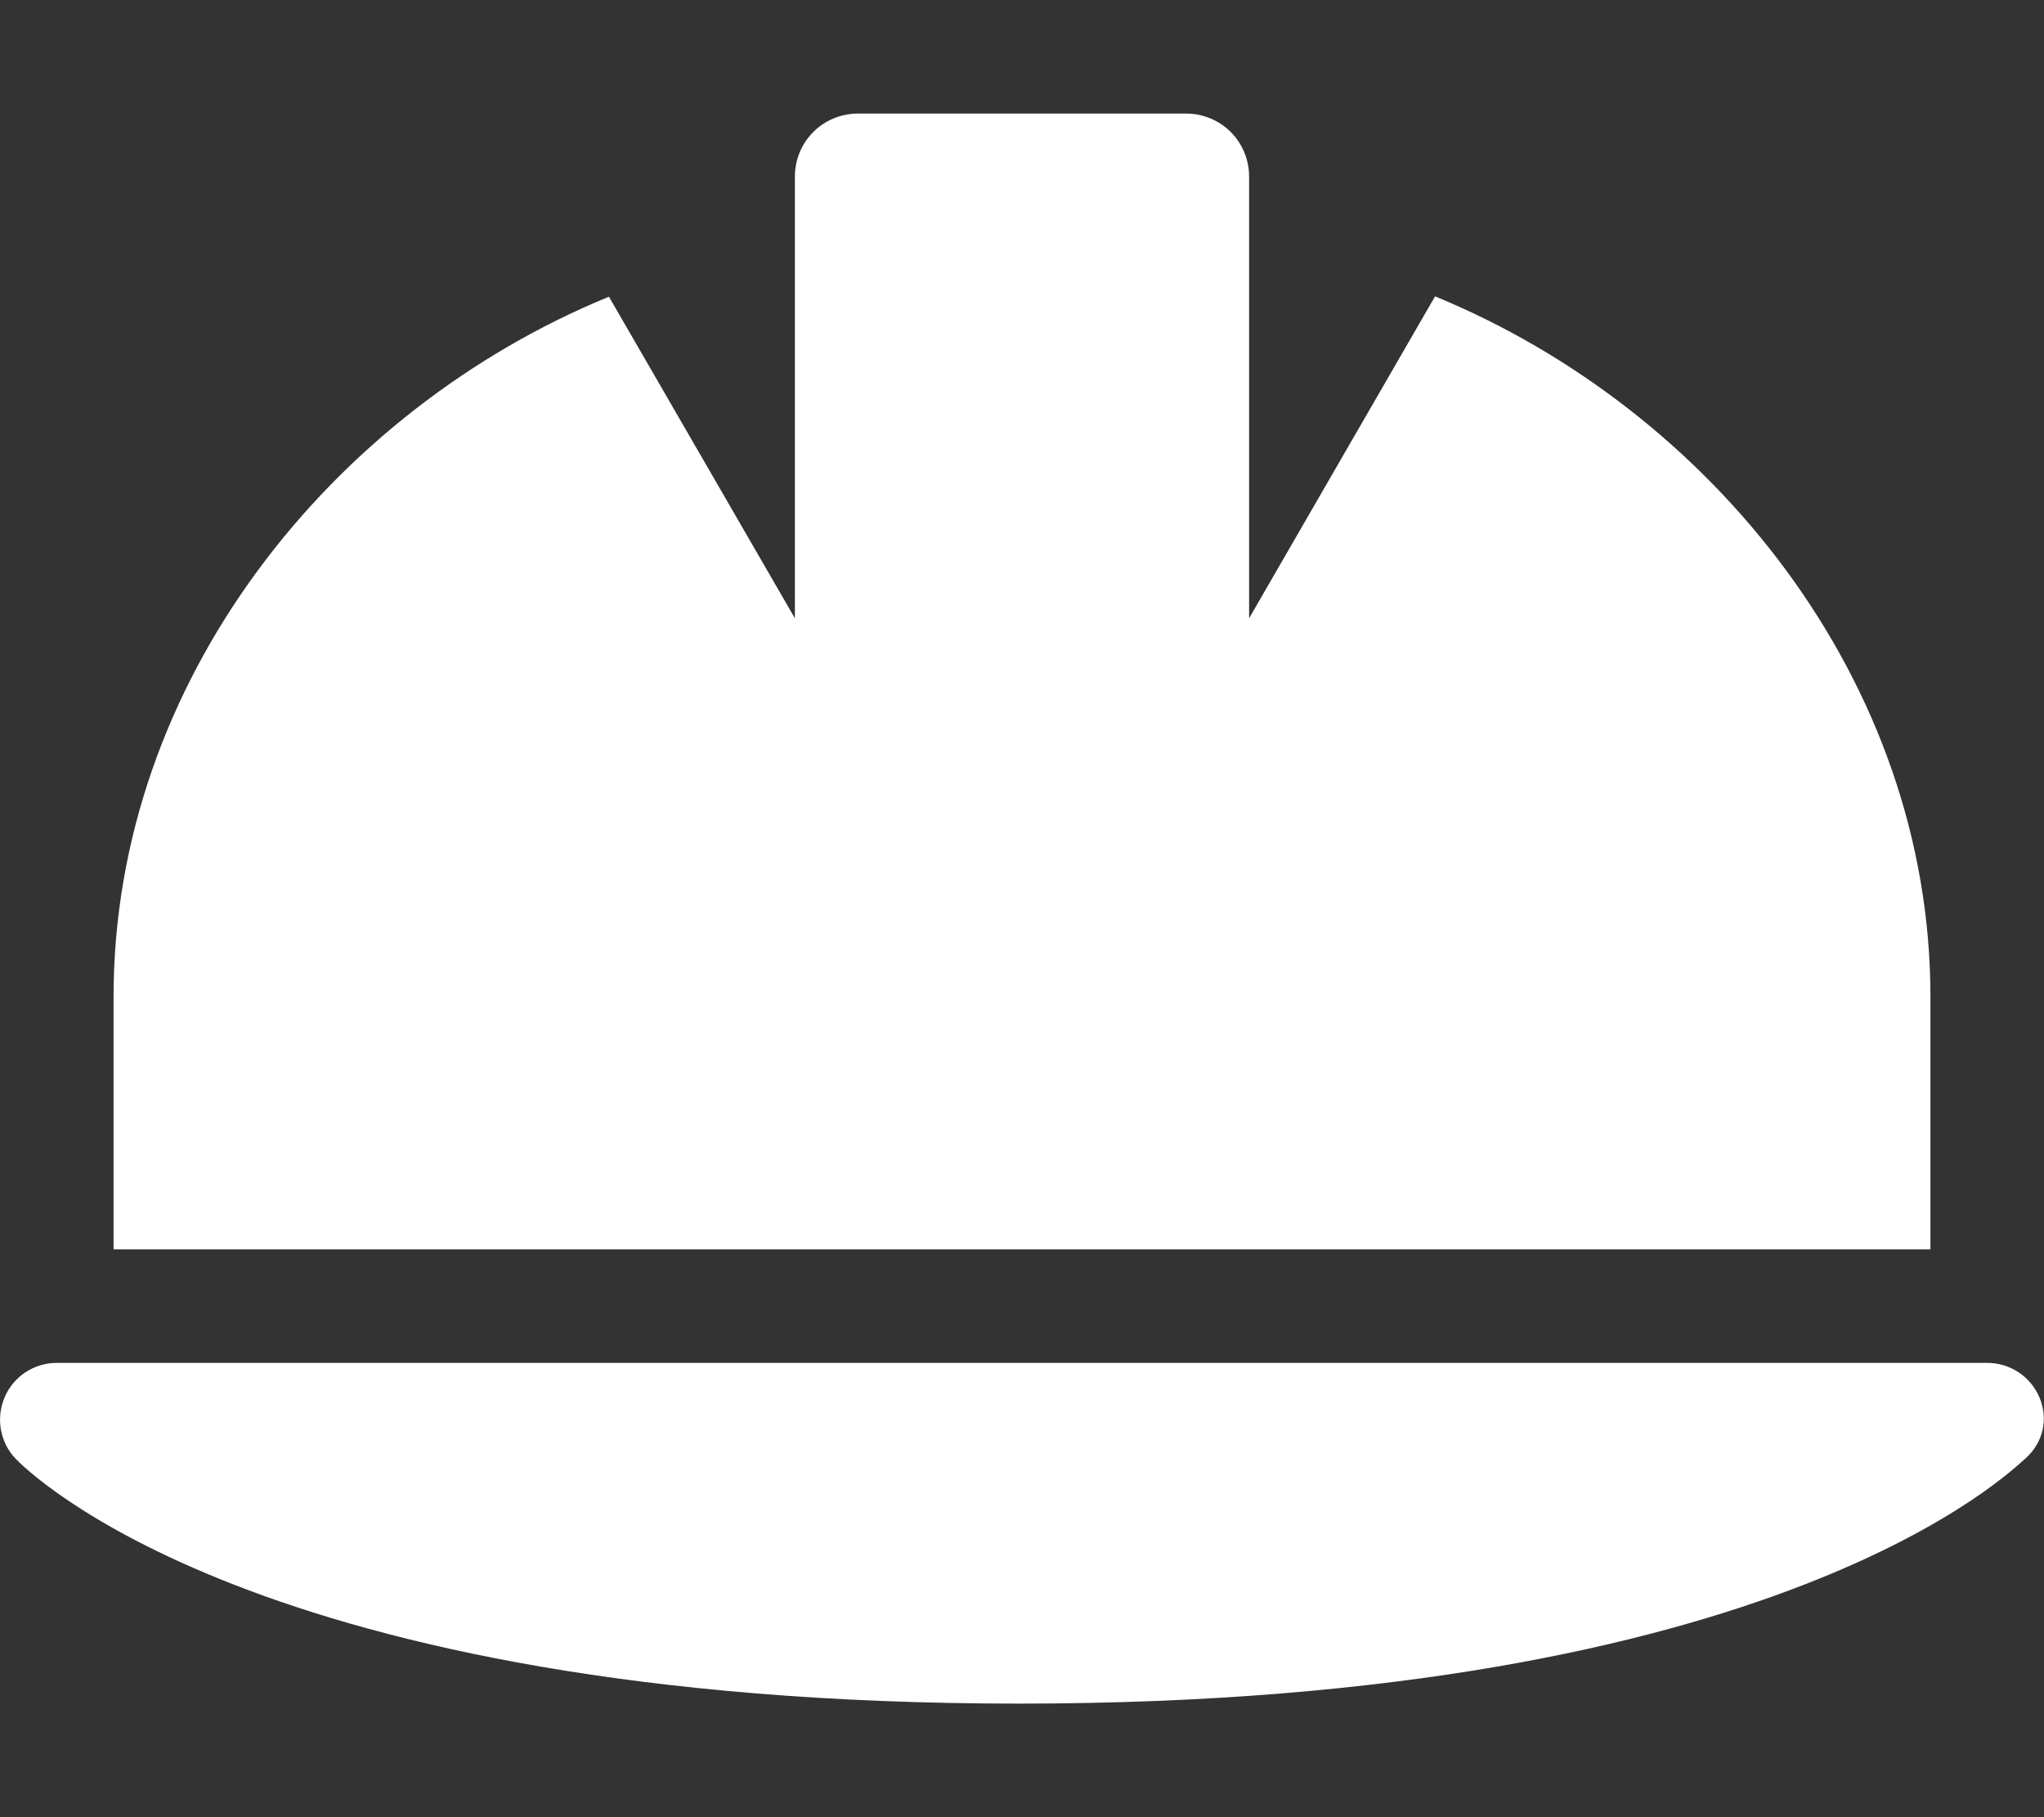
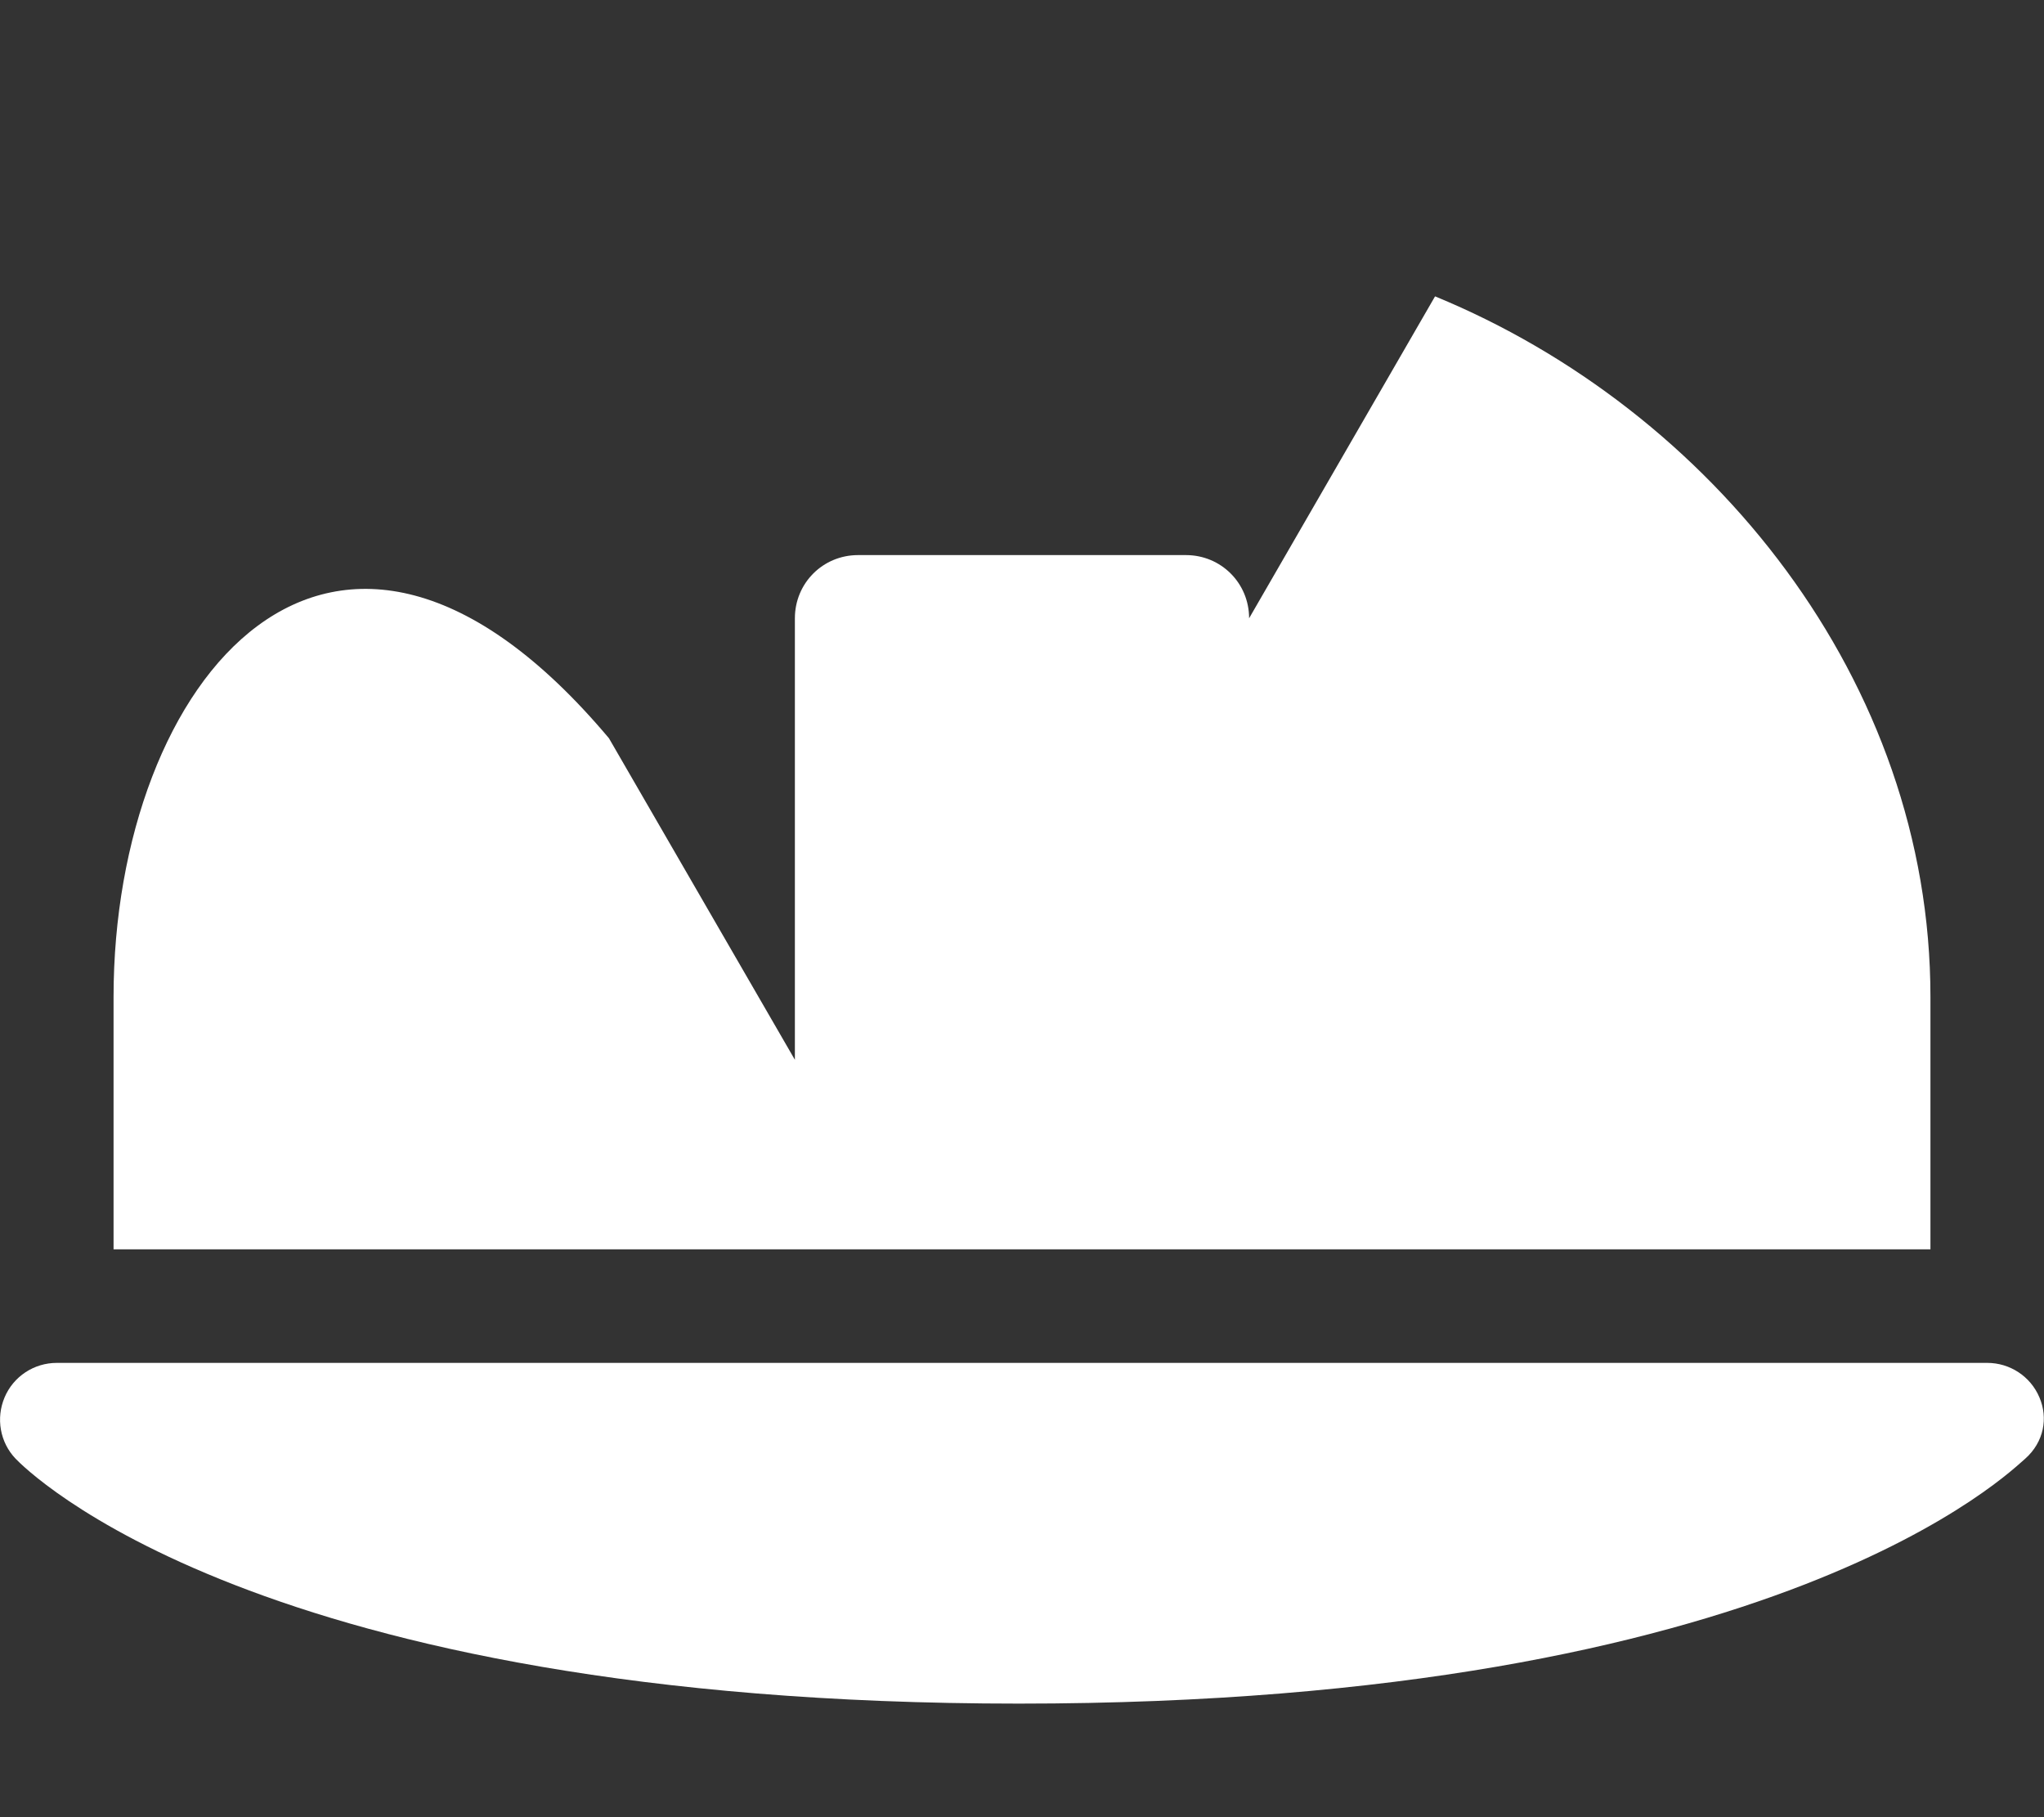
<svg xmlns="http://www.w3.org/2000/svg" version="1.1" id="Ebene_1" x="0px" y="0px" viewBox="0 0 576 512" style="enable-background:new 0 0 576 512;" xml:space="preserve">
  <rect x="0" y="0" width="576" height="512" fill="#333333" stroke="none" />
  <style type="text/css">
	.st0{fill:#FFFFFF;}
</style>
-   <path class="st0" d="M544,280.9c0-89.2-61.8-165.4-139.6-197.4L352,174.2V49.8c0-9.9-7.9-17.8-17.8-17.8h-92.4  c-9.9,0-17.8,7.9-17.8,17.8v124.4l-52.4-90.6C93.8,115.5,32,191.7,32,280.9l0,71.1h512L544,280.9z M574.7,393.7  c-2.5-5.9-8.3-9.7-14.7-9.7H16c-6.4,0-12.2,3.8-14.7,9.7c-2.5,5.9-1.3,12.7,3.1,17.3c2.7,2.8,67.6,69,282.7,69s280.1-66.2,283.6-69  C576,406.3,577.2,399.5,574.7,393.7z" />
+   <path class="st0" d="M544,280.9c0-89.2-61.8-165.4-139.6-197.4L352,174.2c0-9.9-7.9-17.8-17.8-17.8h-92.4  c-9.9,0-17.8,7.9-17.8,17.8v124.4l-52.4-90.6C93.8,115.5,32,191.7,32,280.9l0,71.1h512L544,280.9z M574.7,393.7  c-2.5-5.9-8.3-9.7-14.7-9.7H16c-6.4,0-12.2,3.8-14.7,9.7c-2.5,5.9-1.3,12.7,3.1,17.3c2.7,2.8,67.6,69,282.7,69s280.1-66.2,283.6-69  C576,406.3,577.2,399.5,574.7,393.7z" />
</svg>